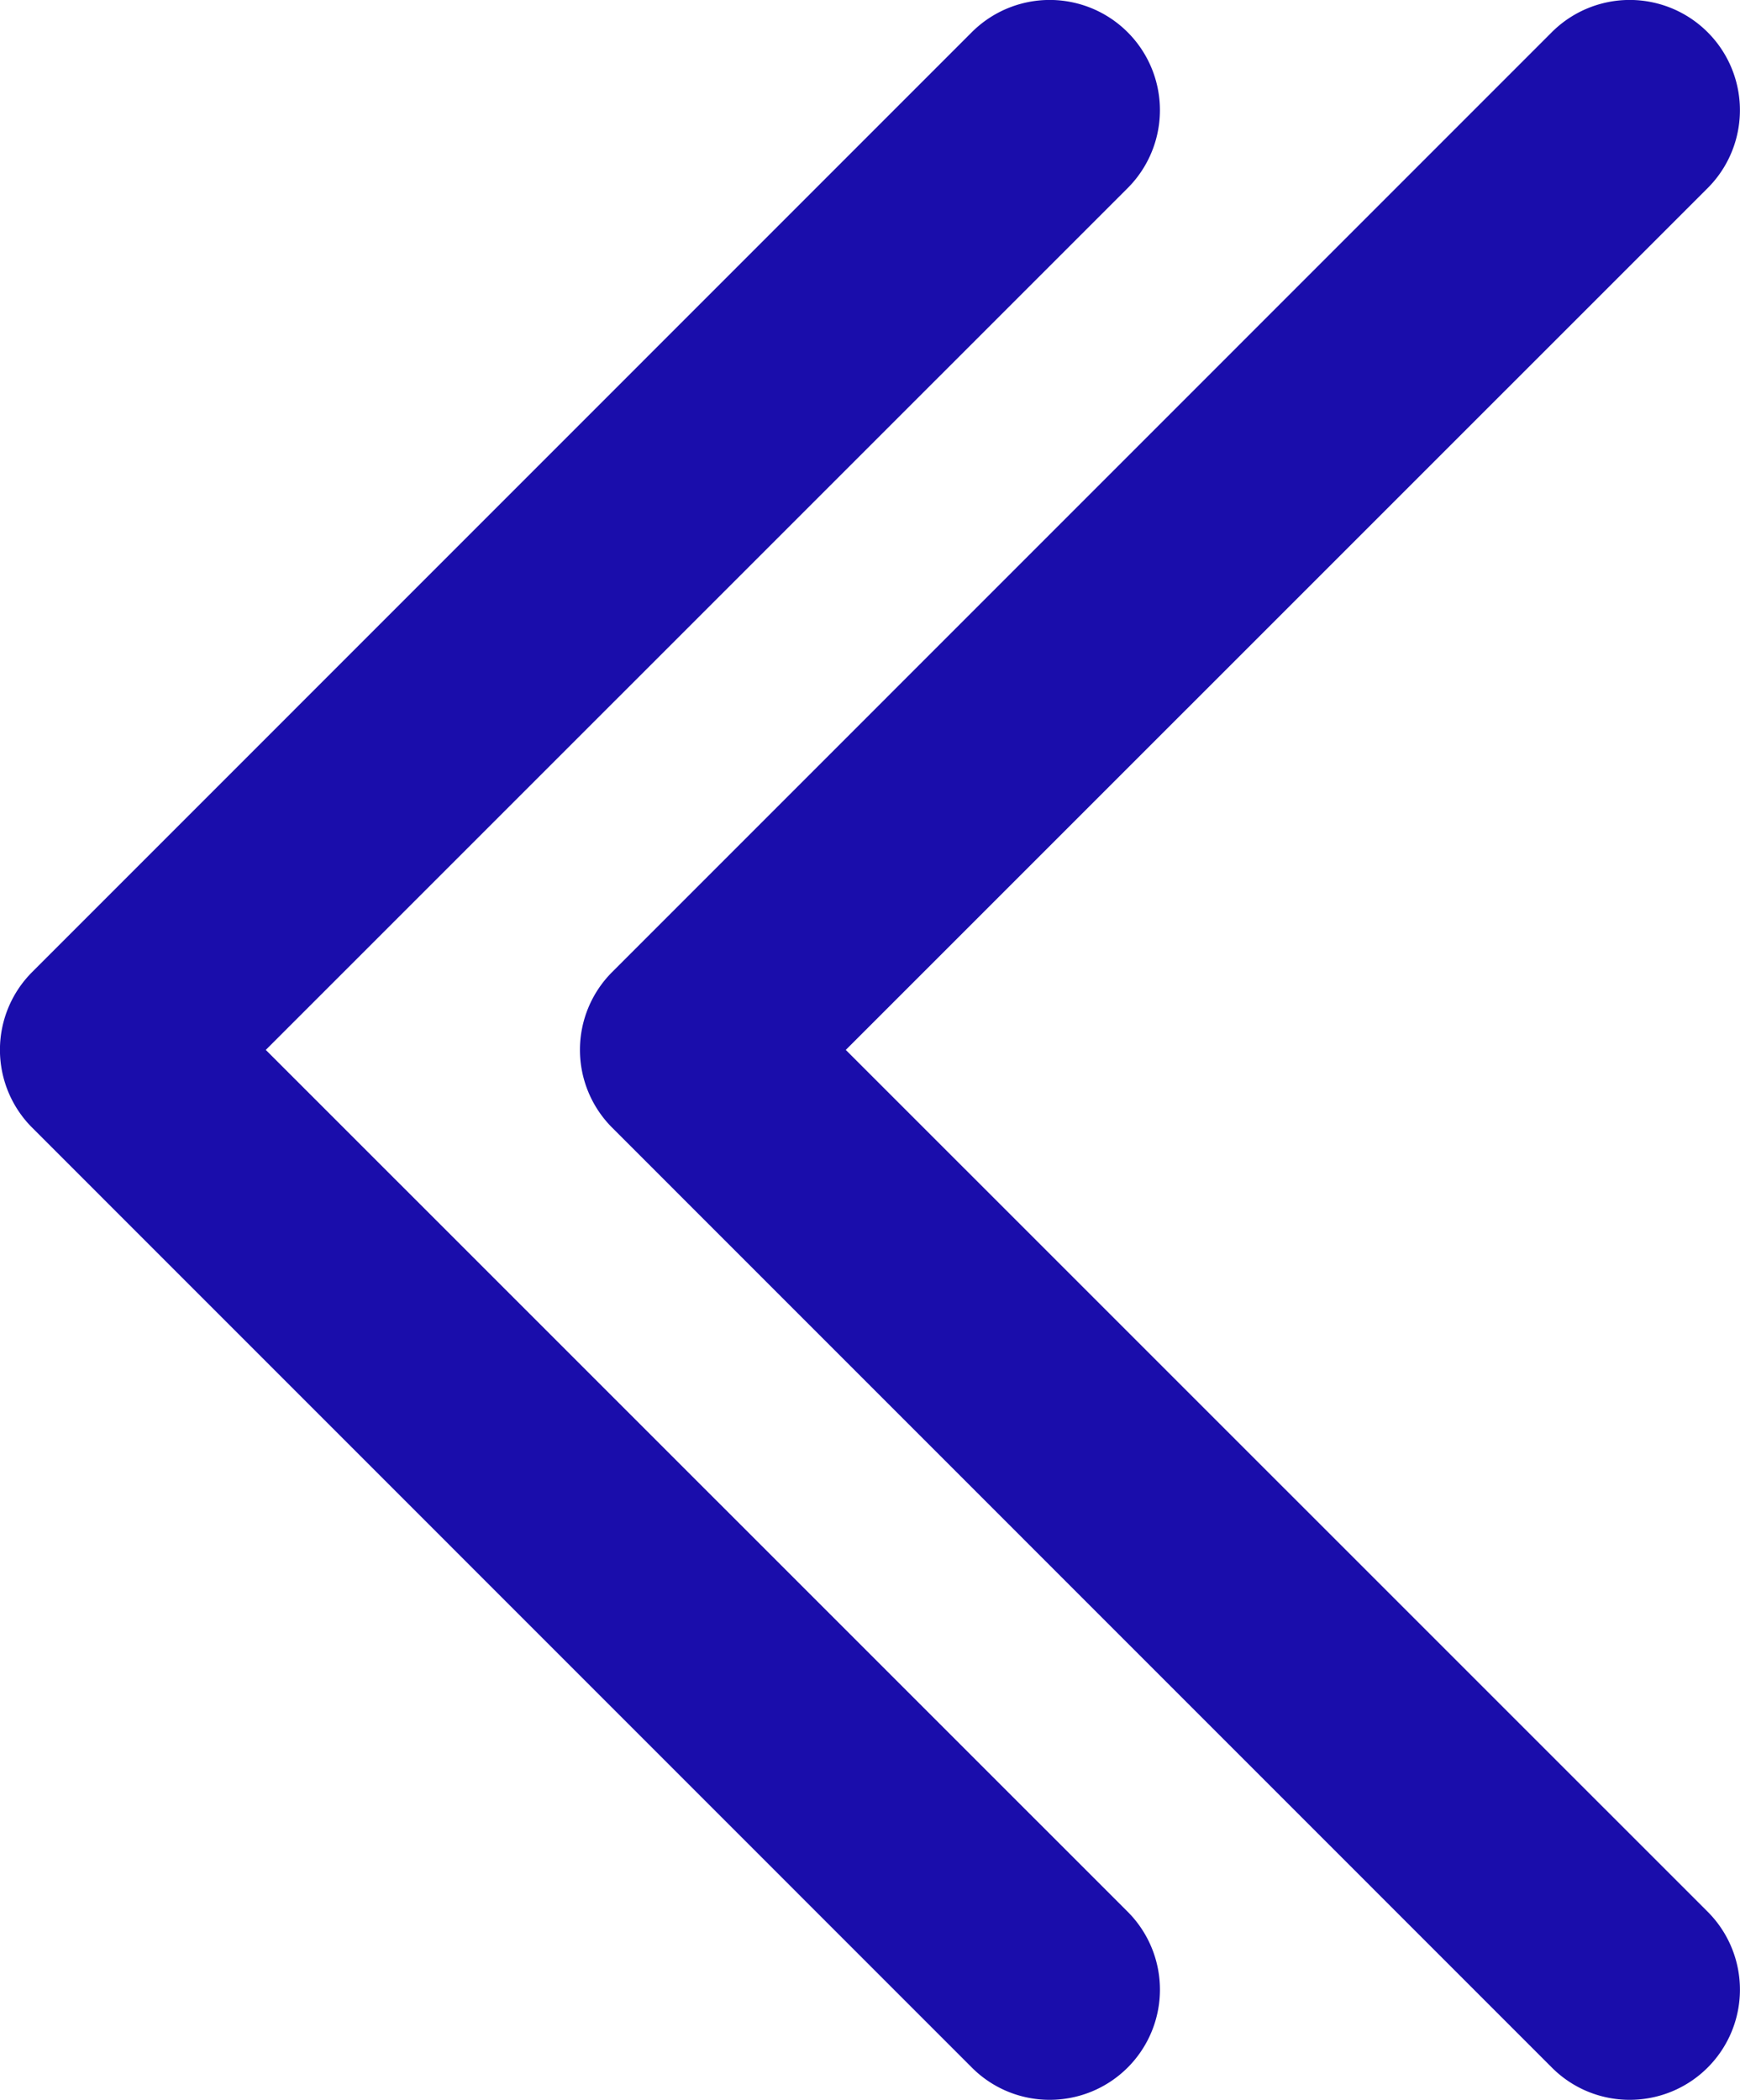
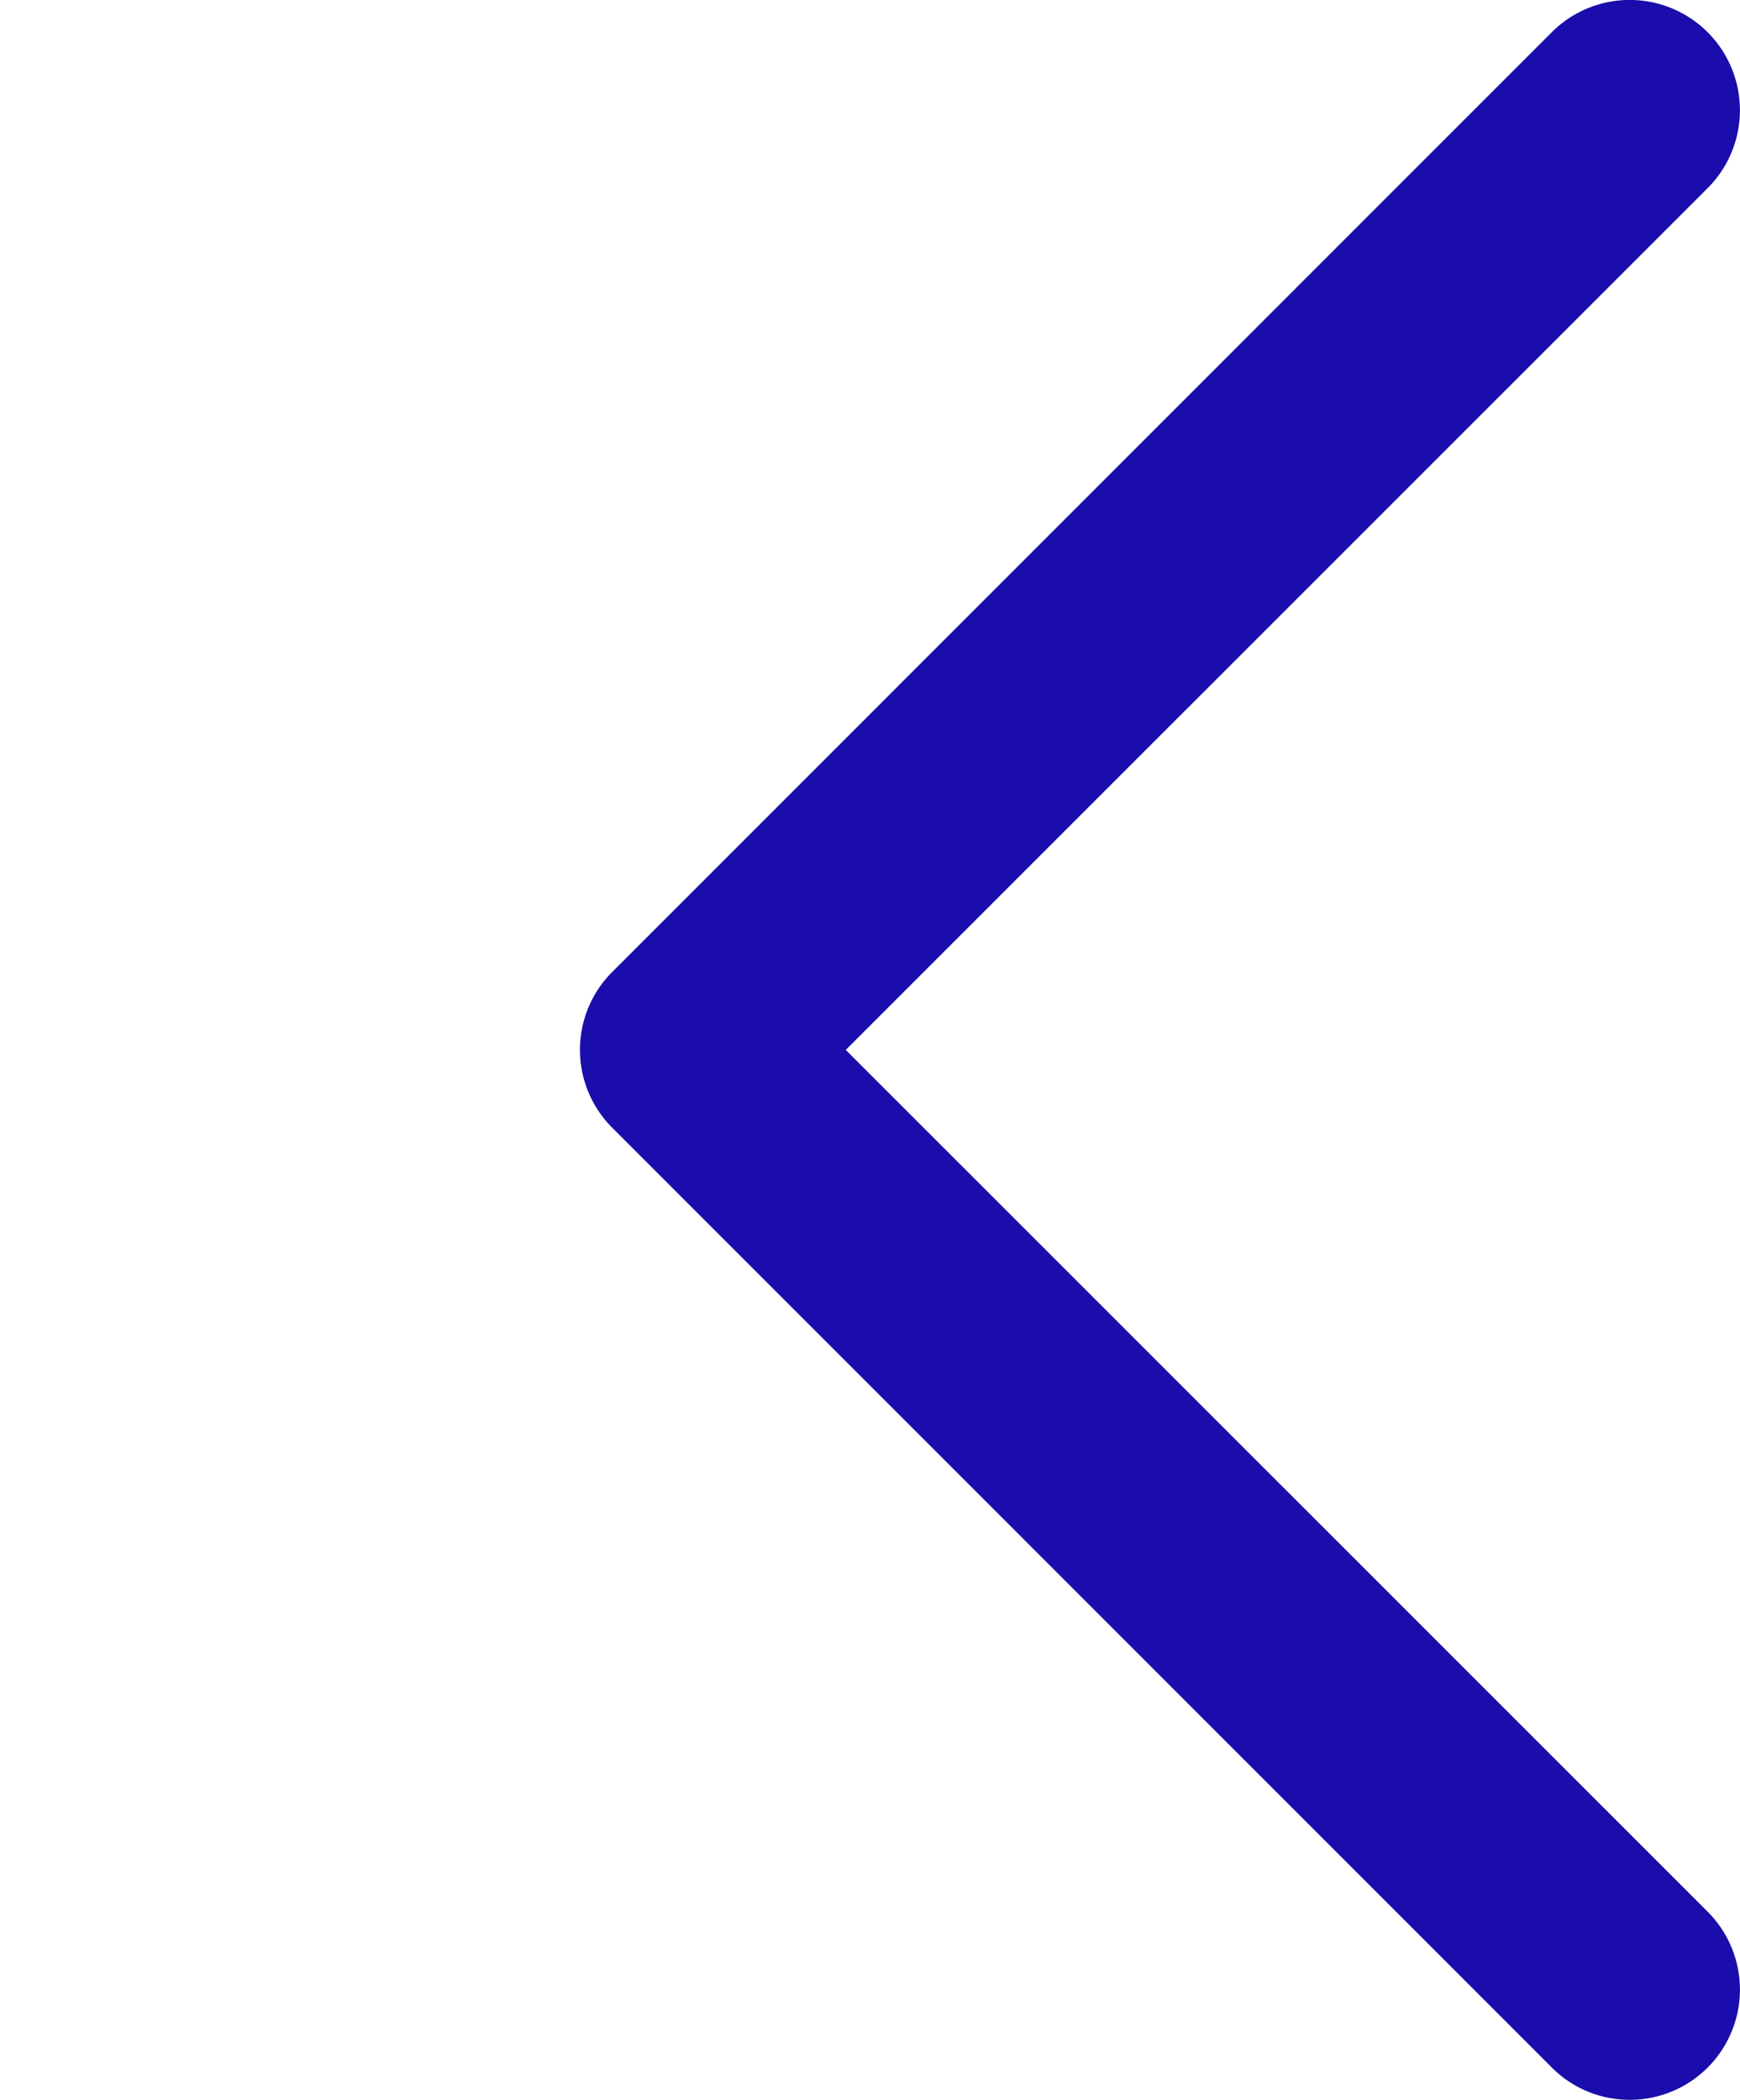
<svg xmlns="http://www.w3.org/2000/svg" width="14.088" height="17" viewBox="0 0 14.088 17">
  <g id="グループ_3718" data-name="グループ 3718" transform="translate(14.088 17) rotate(180)">
    <g id="グループ_3717" data-name="グループ 3717" transform="translate(0 0)">
      <path id="パス_731" data-name="パス 731" d="M5499.423,3551.874a.892.892,0,0,0-.631,1.523l6.978,6.977-6.978,6.977a.892.892,0,0,0,1.262,1.262l7.607-7.608a.891.891,0,0,0,0-1.261l-7.607-7.608A.888.888,0,0,0,5499.423,3551.874Z" transform="translate(-5498.53 -3551.874)" fill="#1a0dab" />
-       <path id="パス_731-2" data-name="パス 731" d="M5499.423,3551.874a.892.892,0,0,0-.631,1.523l6.978,6.977-6.978,6.977a.892.892,0,0,0,1.262,1.262l7.607-7.608a.891.891,0,0,0,0-1.261l-7.607-7.608A.888.888,0,0,0,5499.423,3551.874Z" transform="translate(-5493.834 -3551.874)" fill="#1a0dab" />
    </g>
  </g>
</svg>